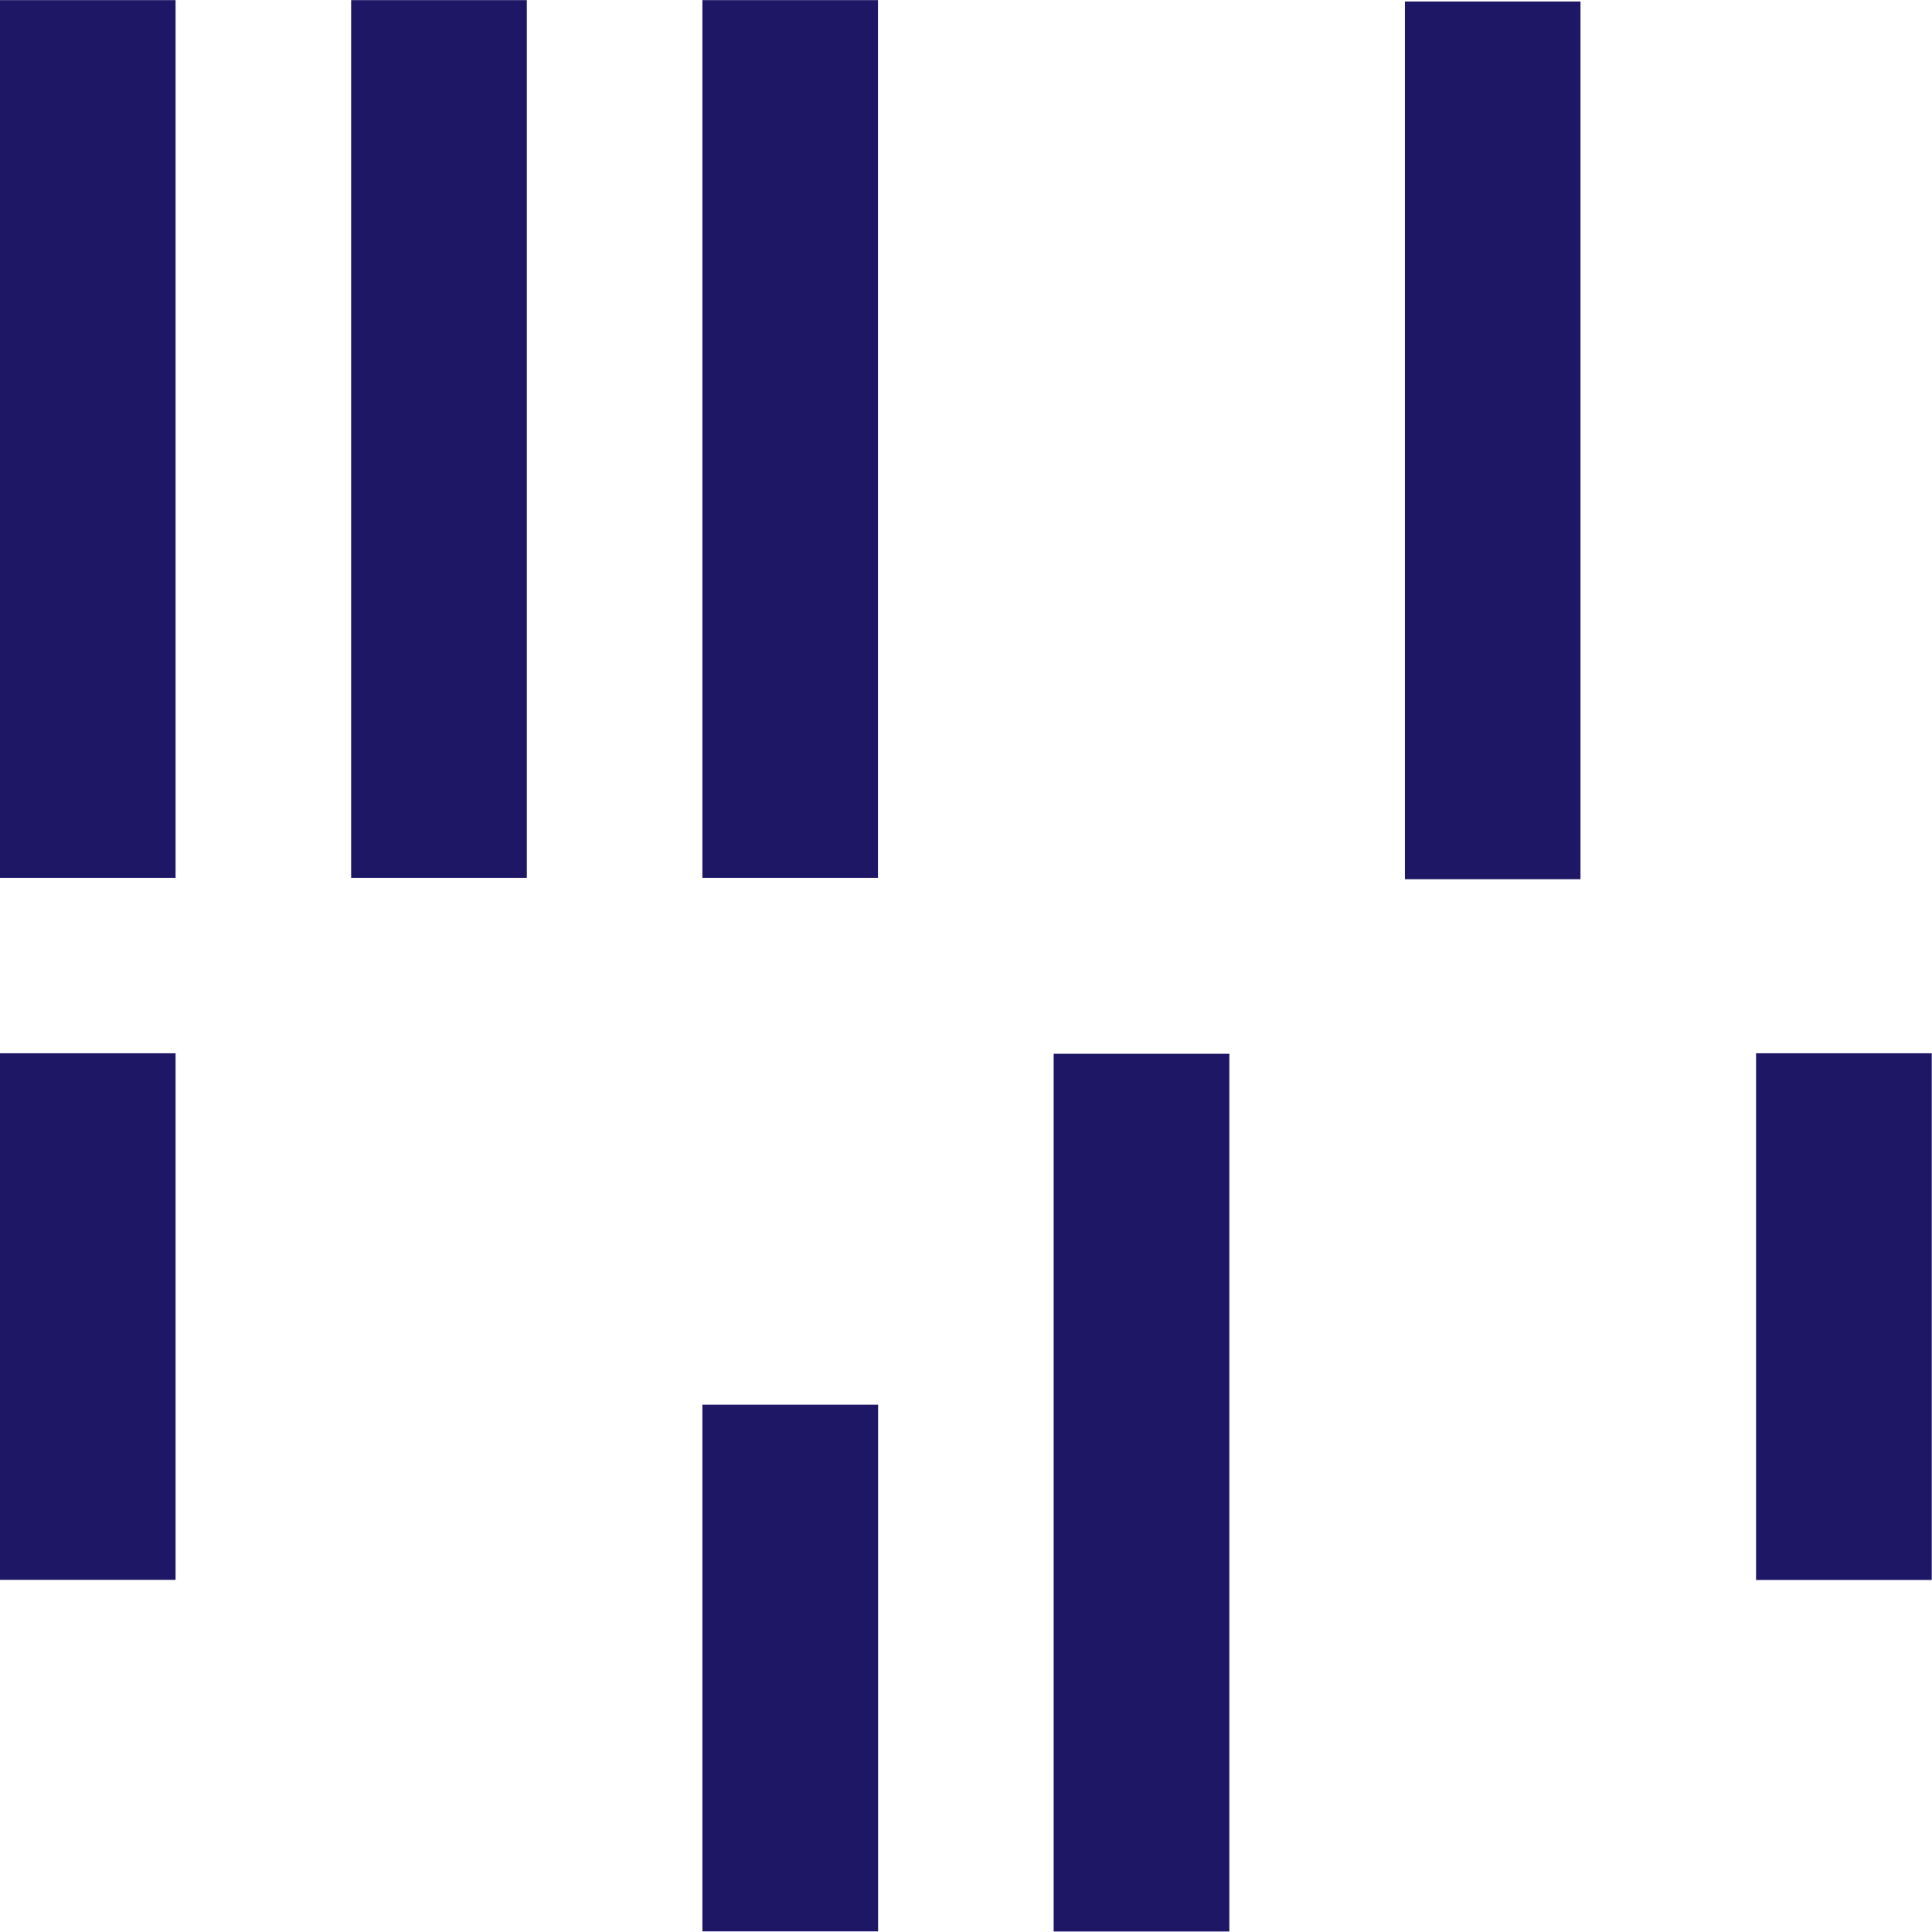
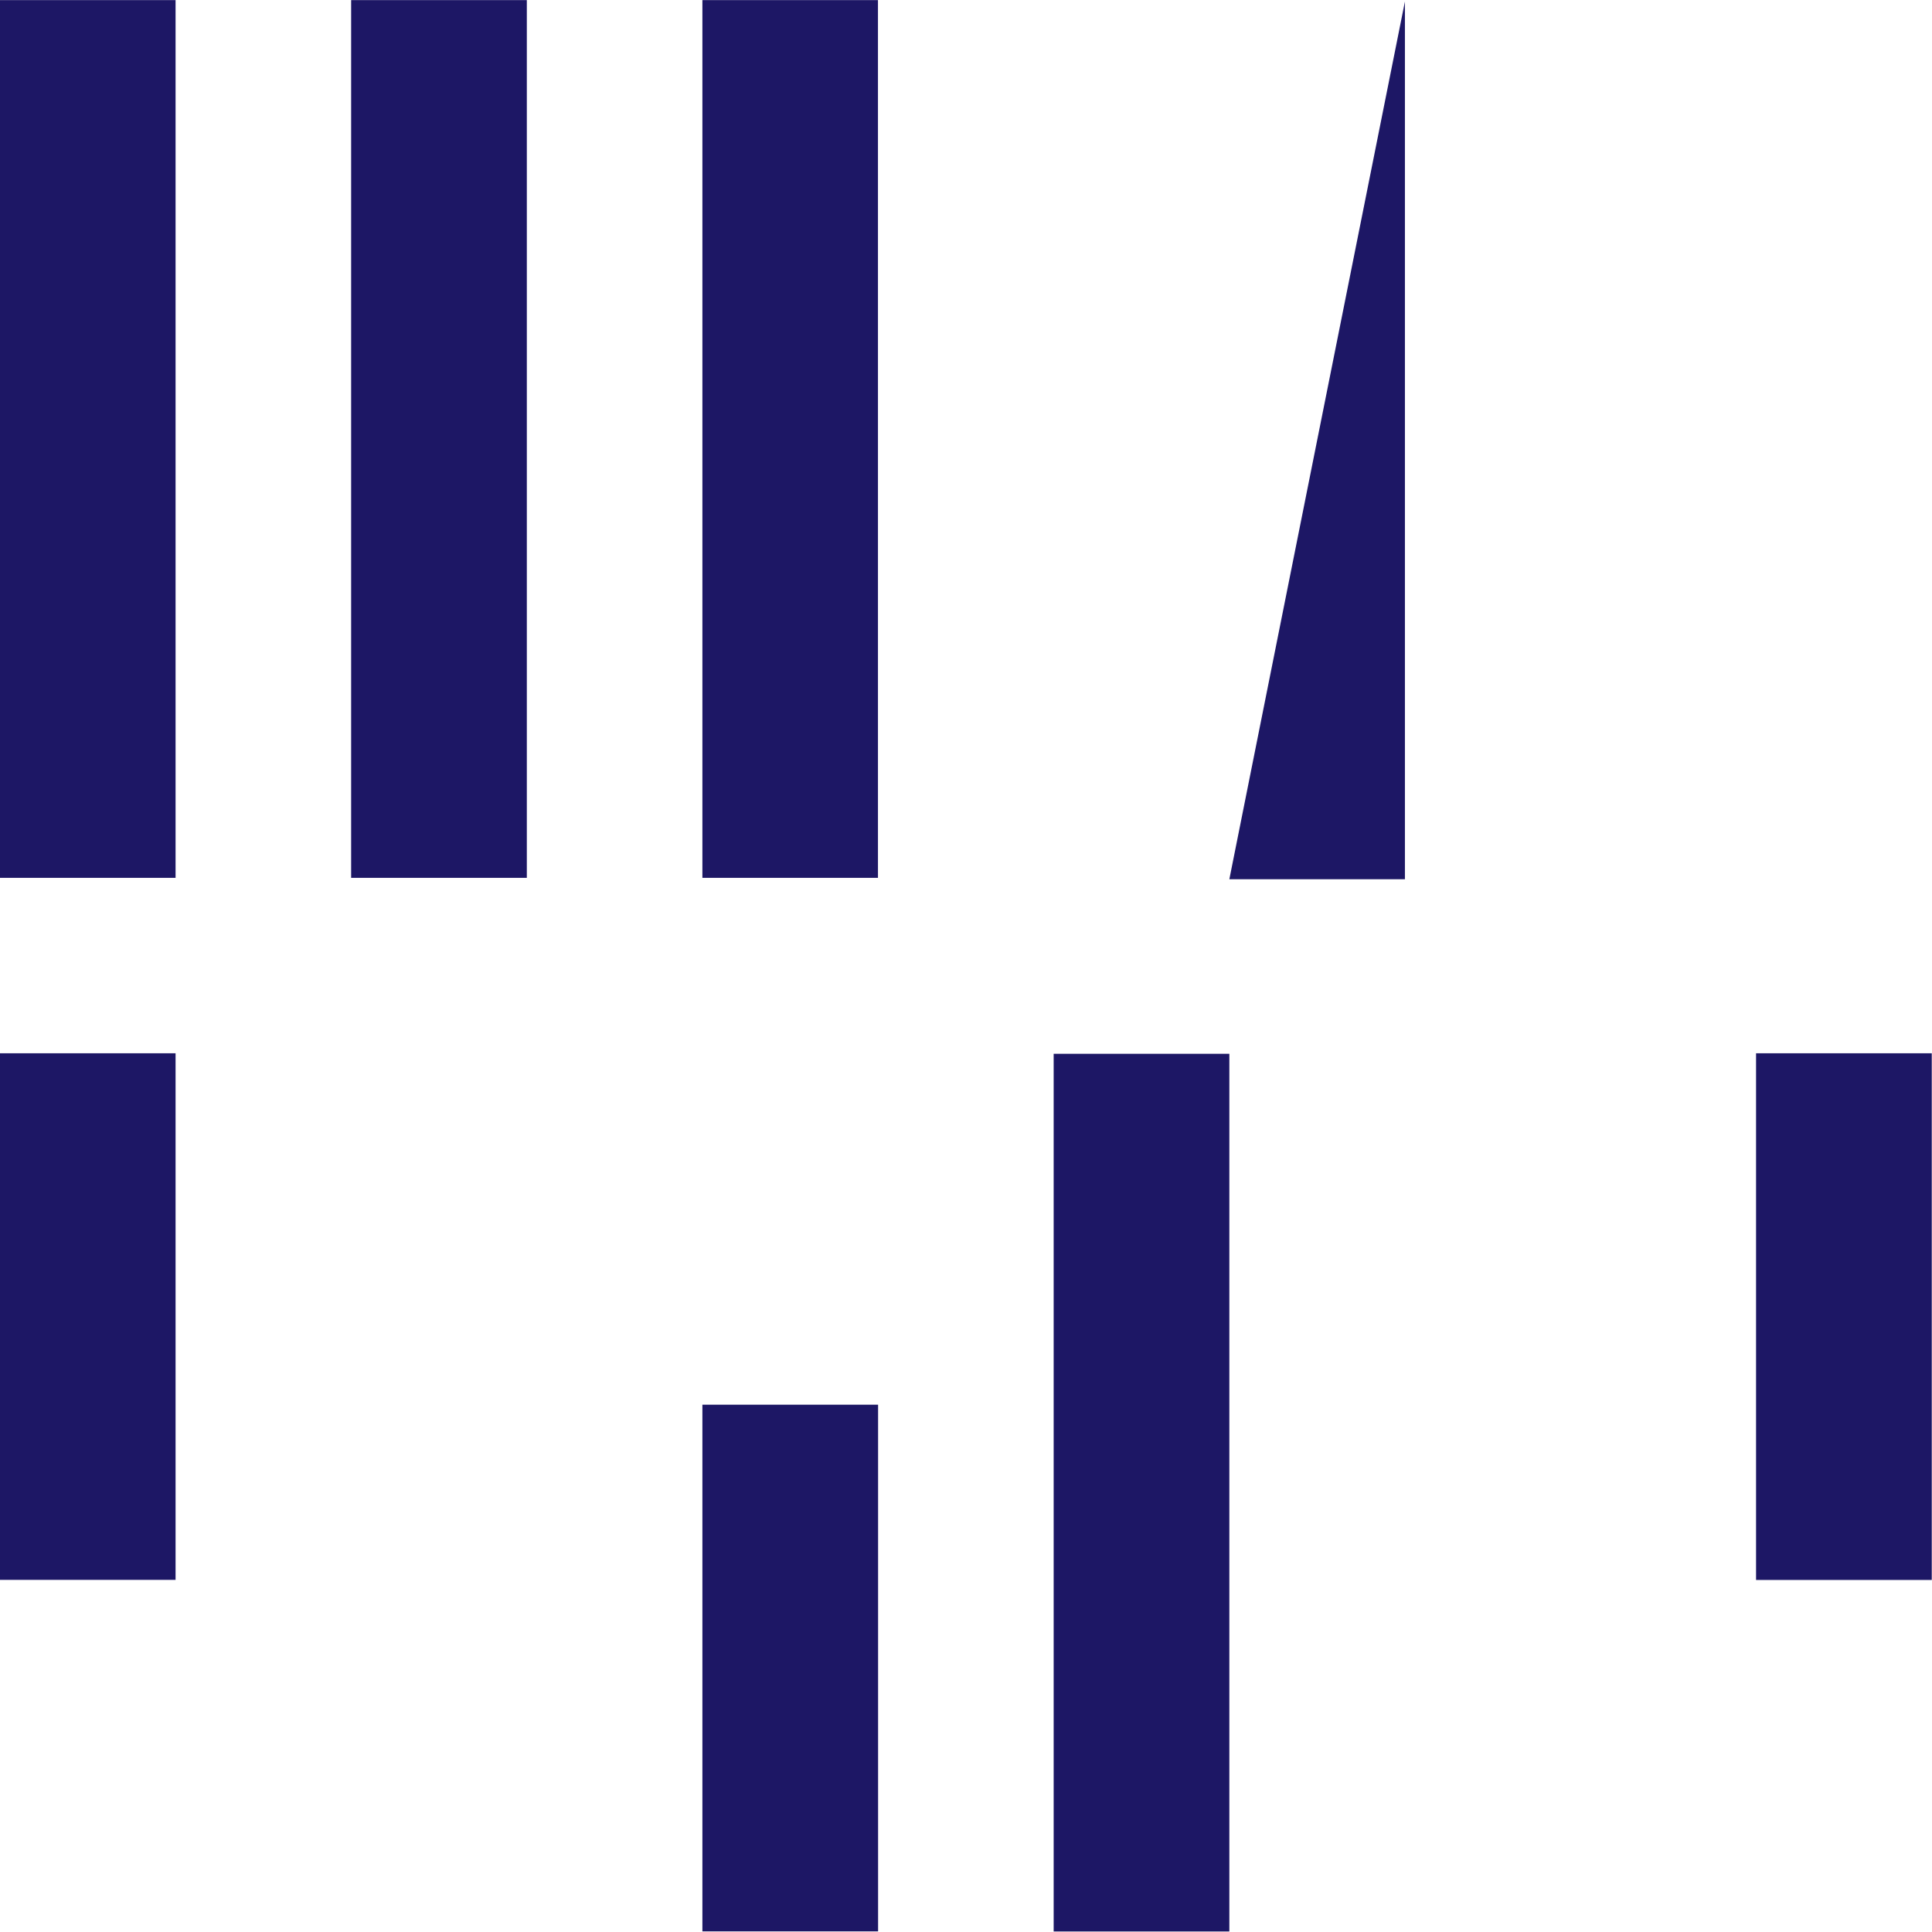
<svg xmlns="http://www.w3.org/2000/svg" version="1.2" viewBox="0 0 1534 1534" width="1534" height="1534">
  <title>wisetech-global-logo-svg</title>
  <style>
		.s0 { fill: #1d1765 } 
	</style>
-   <path id="Layer" class="s0" d="m0 836.3h139.4v418.1h-139.4zm557.7 279h139.5v418.2h-139.5zm976.1-279v418.2h-139.5v-418.2zm-1533.8-836.2h139.4v696.9h-139.4zm278.8 0h139.5v696.9h-139.5zm278.9 0h139.4v696.9h-139.4zm278.9 836.6h139.5v696.9h-139.5zm278.9-835.5h139.4v696.9h-139.4z" />
+   <path id="Layer" class="s0" d="m0 836.3h139.4v418.1h-139.4zm557.7 279h139.5v418.2h-139.5zm976.1-279v418.2h-139.5v-418.2zm-1533.8-836.2h139.4v696.9h-139.4zm278.8 0h139.5v696.9h-139.5zm278.9 0h139.4v696.9h-139.4zm278.9 836.6h139.5v696.9h-139.5zm278.9-835.5v696.9h-139.4z" />
</svg>